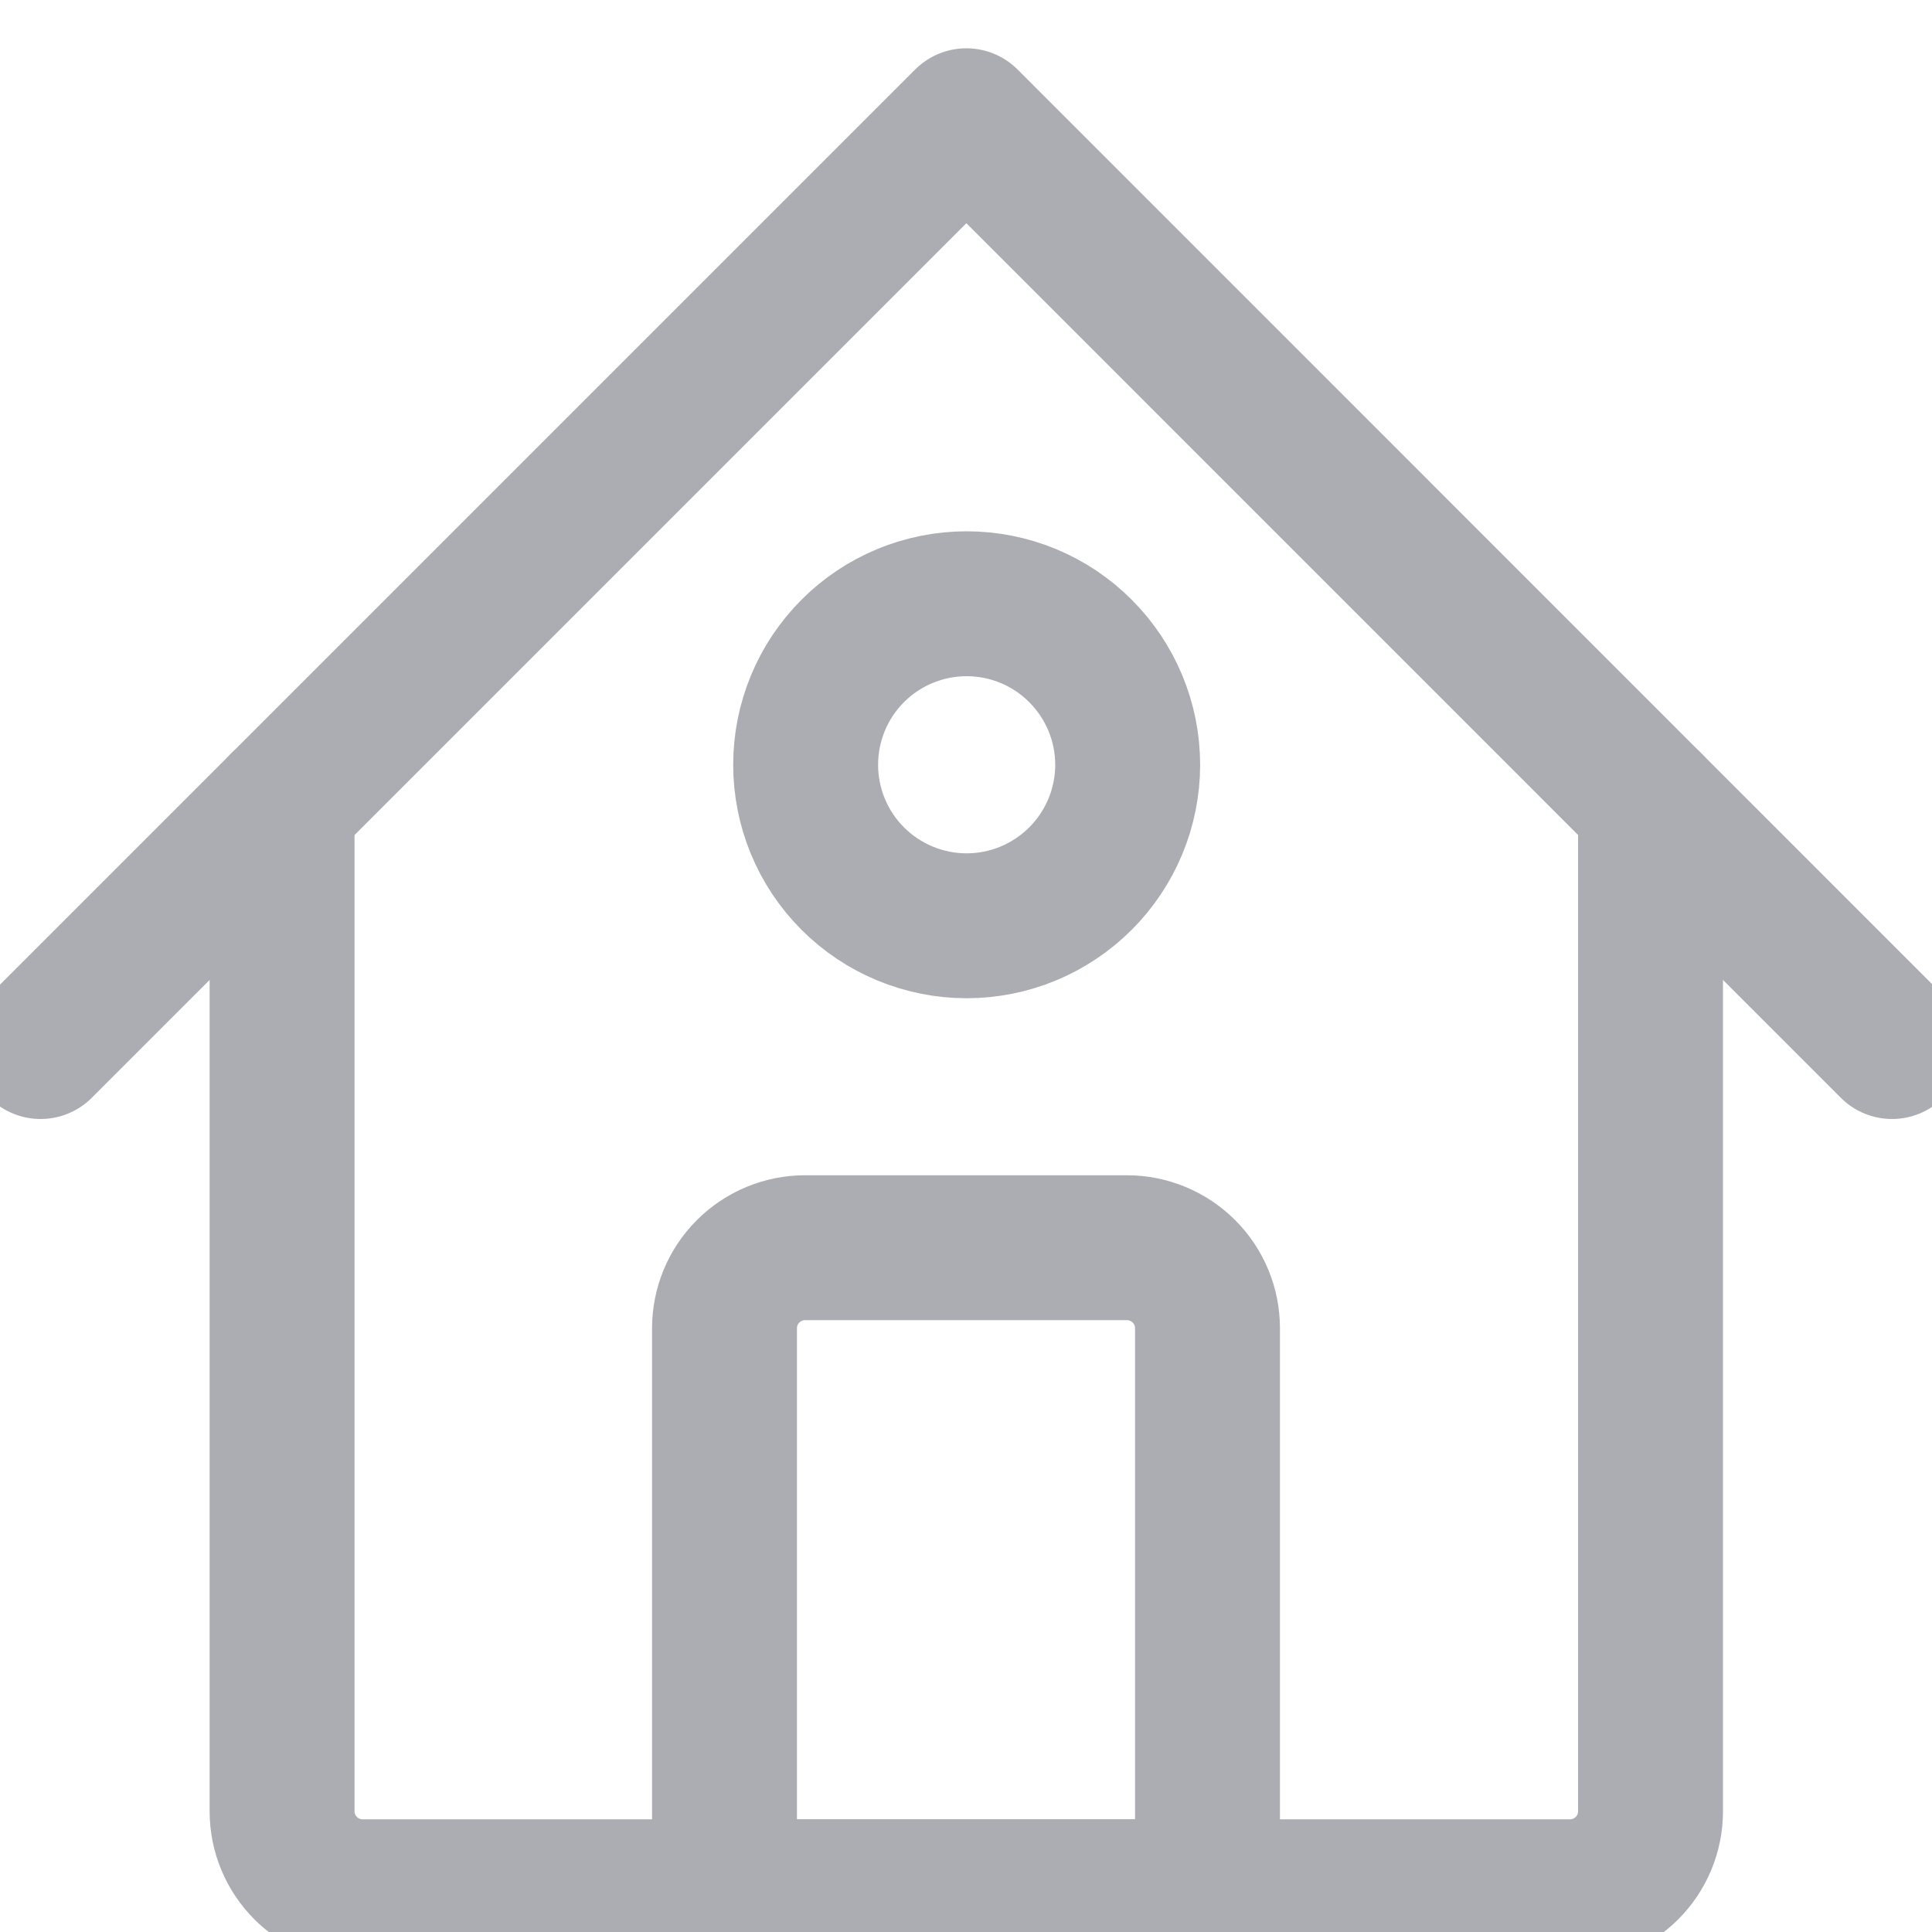
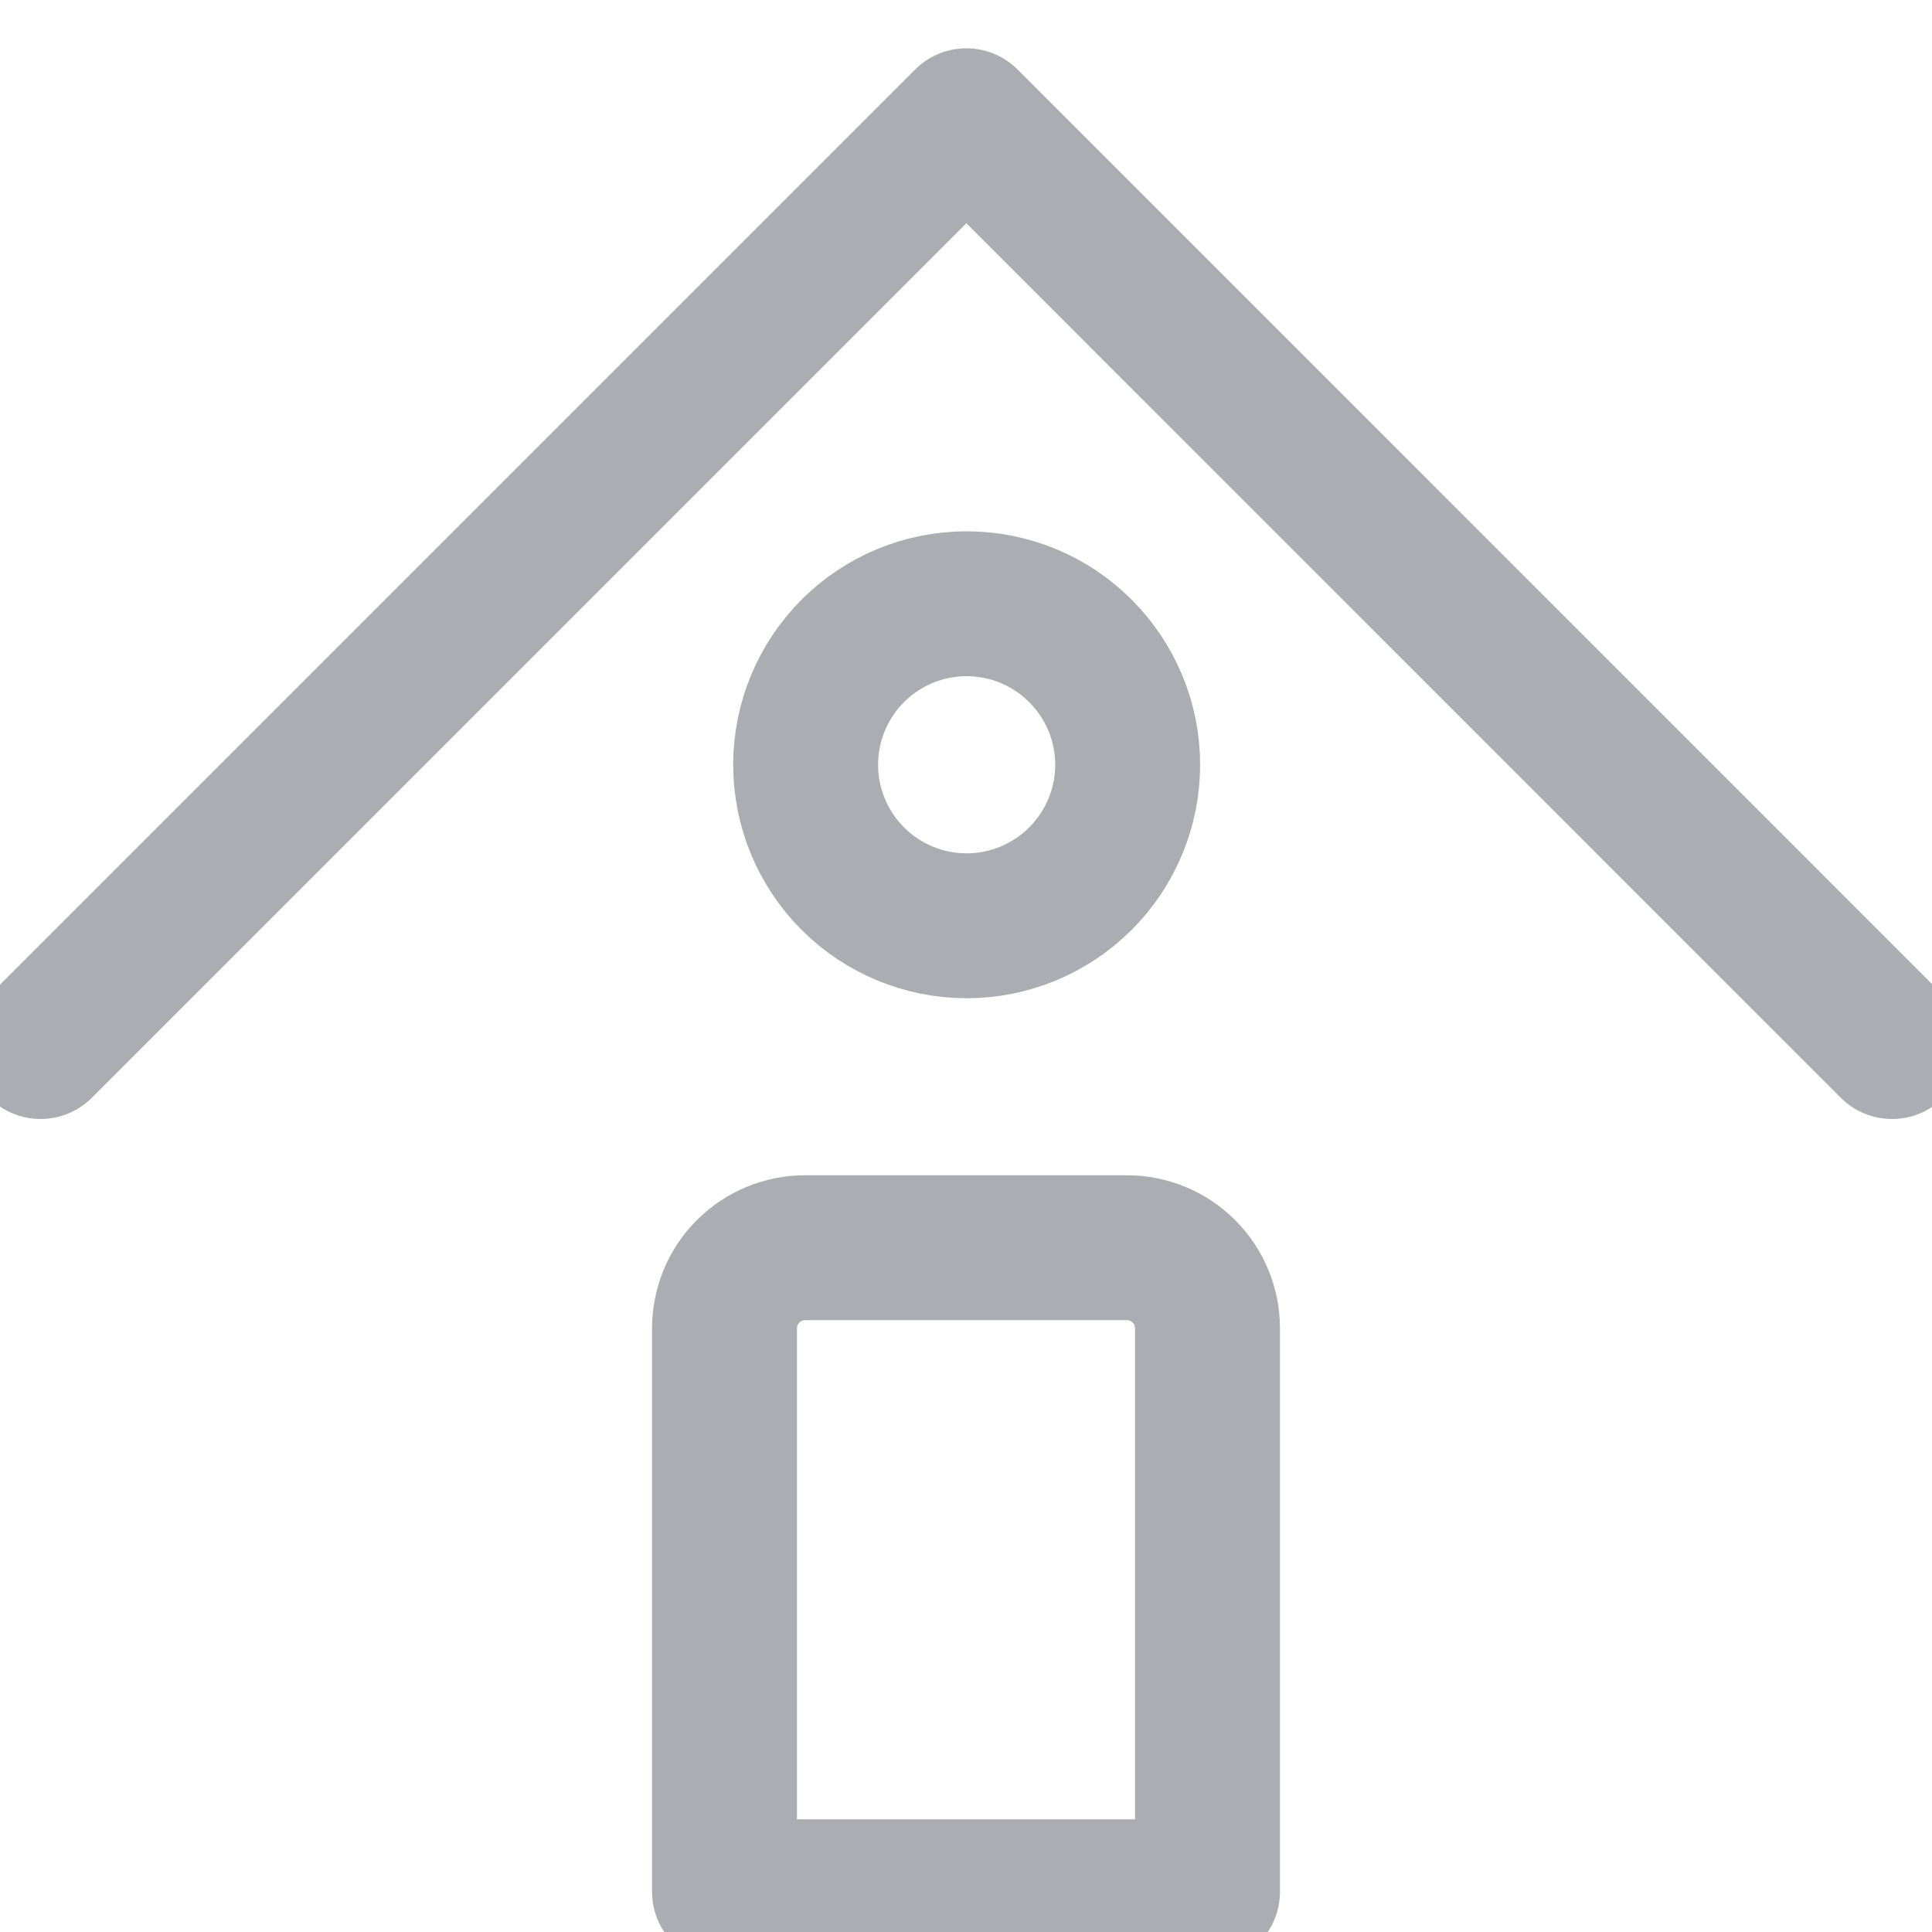
<svg xmlns="http://www.w3.org/2000/svg" width="16" height="16" viewBox="0 0 16 16" fill="none">
  <g clip-path="url(#clip0_368_19123)">
-     <path d="M2.336 6.667V15C2.336 15.177 2.406 15.346 2.531 15.471C2.656 15.596 2.826 15.667 3.003 15.667H13.003C13.179 15.667 13.349 15.596 13.474 15.471C13.599 15.346 13.669 15.177 13.669 15V6.667" stroke="#ABADB2" stroke-width="1.2" stroke-linecap="round" stroke-linejoin="round" />
    <path d="M0.336 8.667L8.003 1L15.669 8.667" stroke="#ABADB2" stroke-width="1.2" stroke-linecap="round" stroke-linejoin="round" />
    <path d="M6.667 10.333H9.333C9.51 10.333 9.68 10.404 9.805 10.529C9.93 10.654 10 10.823 10 11V15.667H6V11C6 10.823 6.07 10.654 6.195 10.529C6.32 10.404 6.49 10.333 6.667 10.333V10.333Z" stroke="#ABADB2" stroke-width="1.2" stroke-linecap="round" stroke-linejoin="round" />
    <path d="M6.672 6.333C6.672 6.687 6.812 7.026 7.062 7.276C7.312 7.526 7.652 7.667 8.005 7.667C8.359 7.667 8.698 7.526 8.948 7.276C9.198 7.026 9.339 6.687 9.339 6.333C9.339 5.98 9.198 5.641 8.948 5.391C8.698 5.14 8.359 5 8.005 5C7.652 5 7.312 5.14 7.062 5.391C6.812 5.641 6.672 5.98 6.672 6.333Z" stroke="#ABADB2" stroke-width="1.2" stroke-linecap="round" stroke-linejoin="round" />
  </g>
  <defs>
    <clipPath id="clip0_368_19123">
      <rect width="16" height="16" fill="white" />
    </clipPath>
  </defs>
</svg>